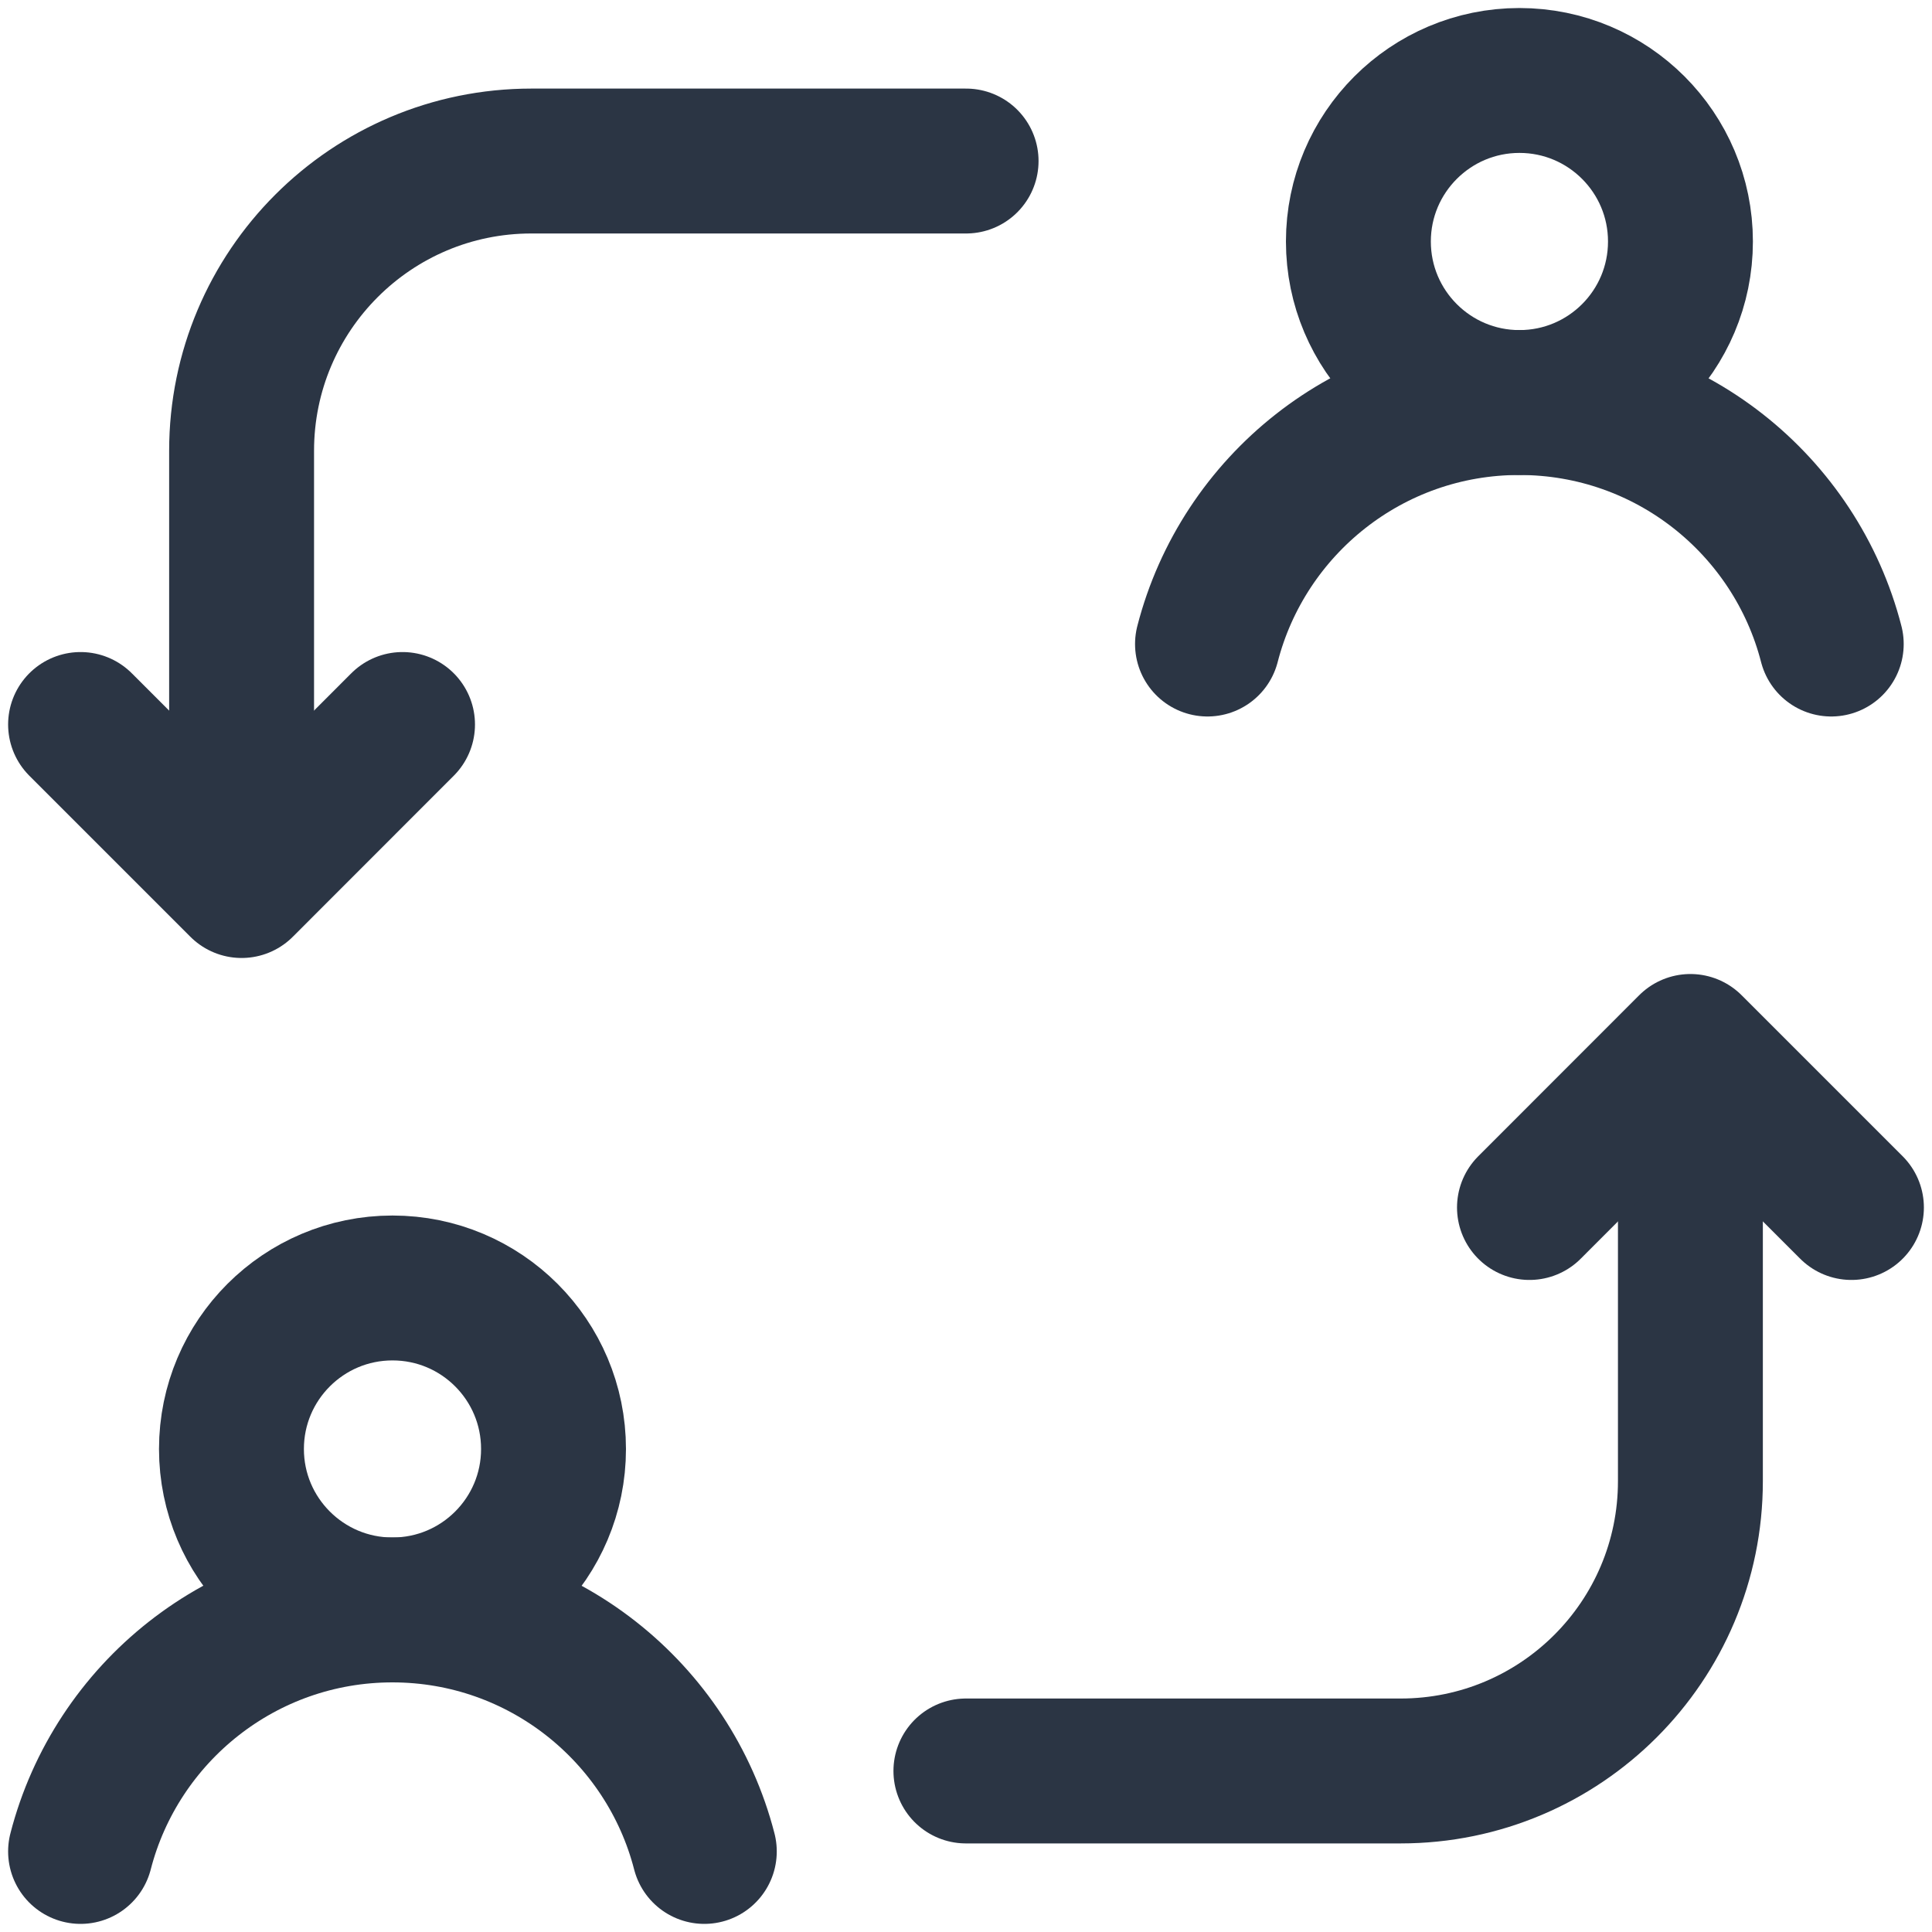
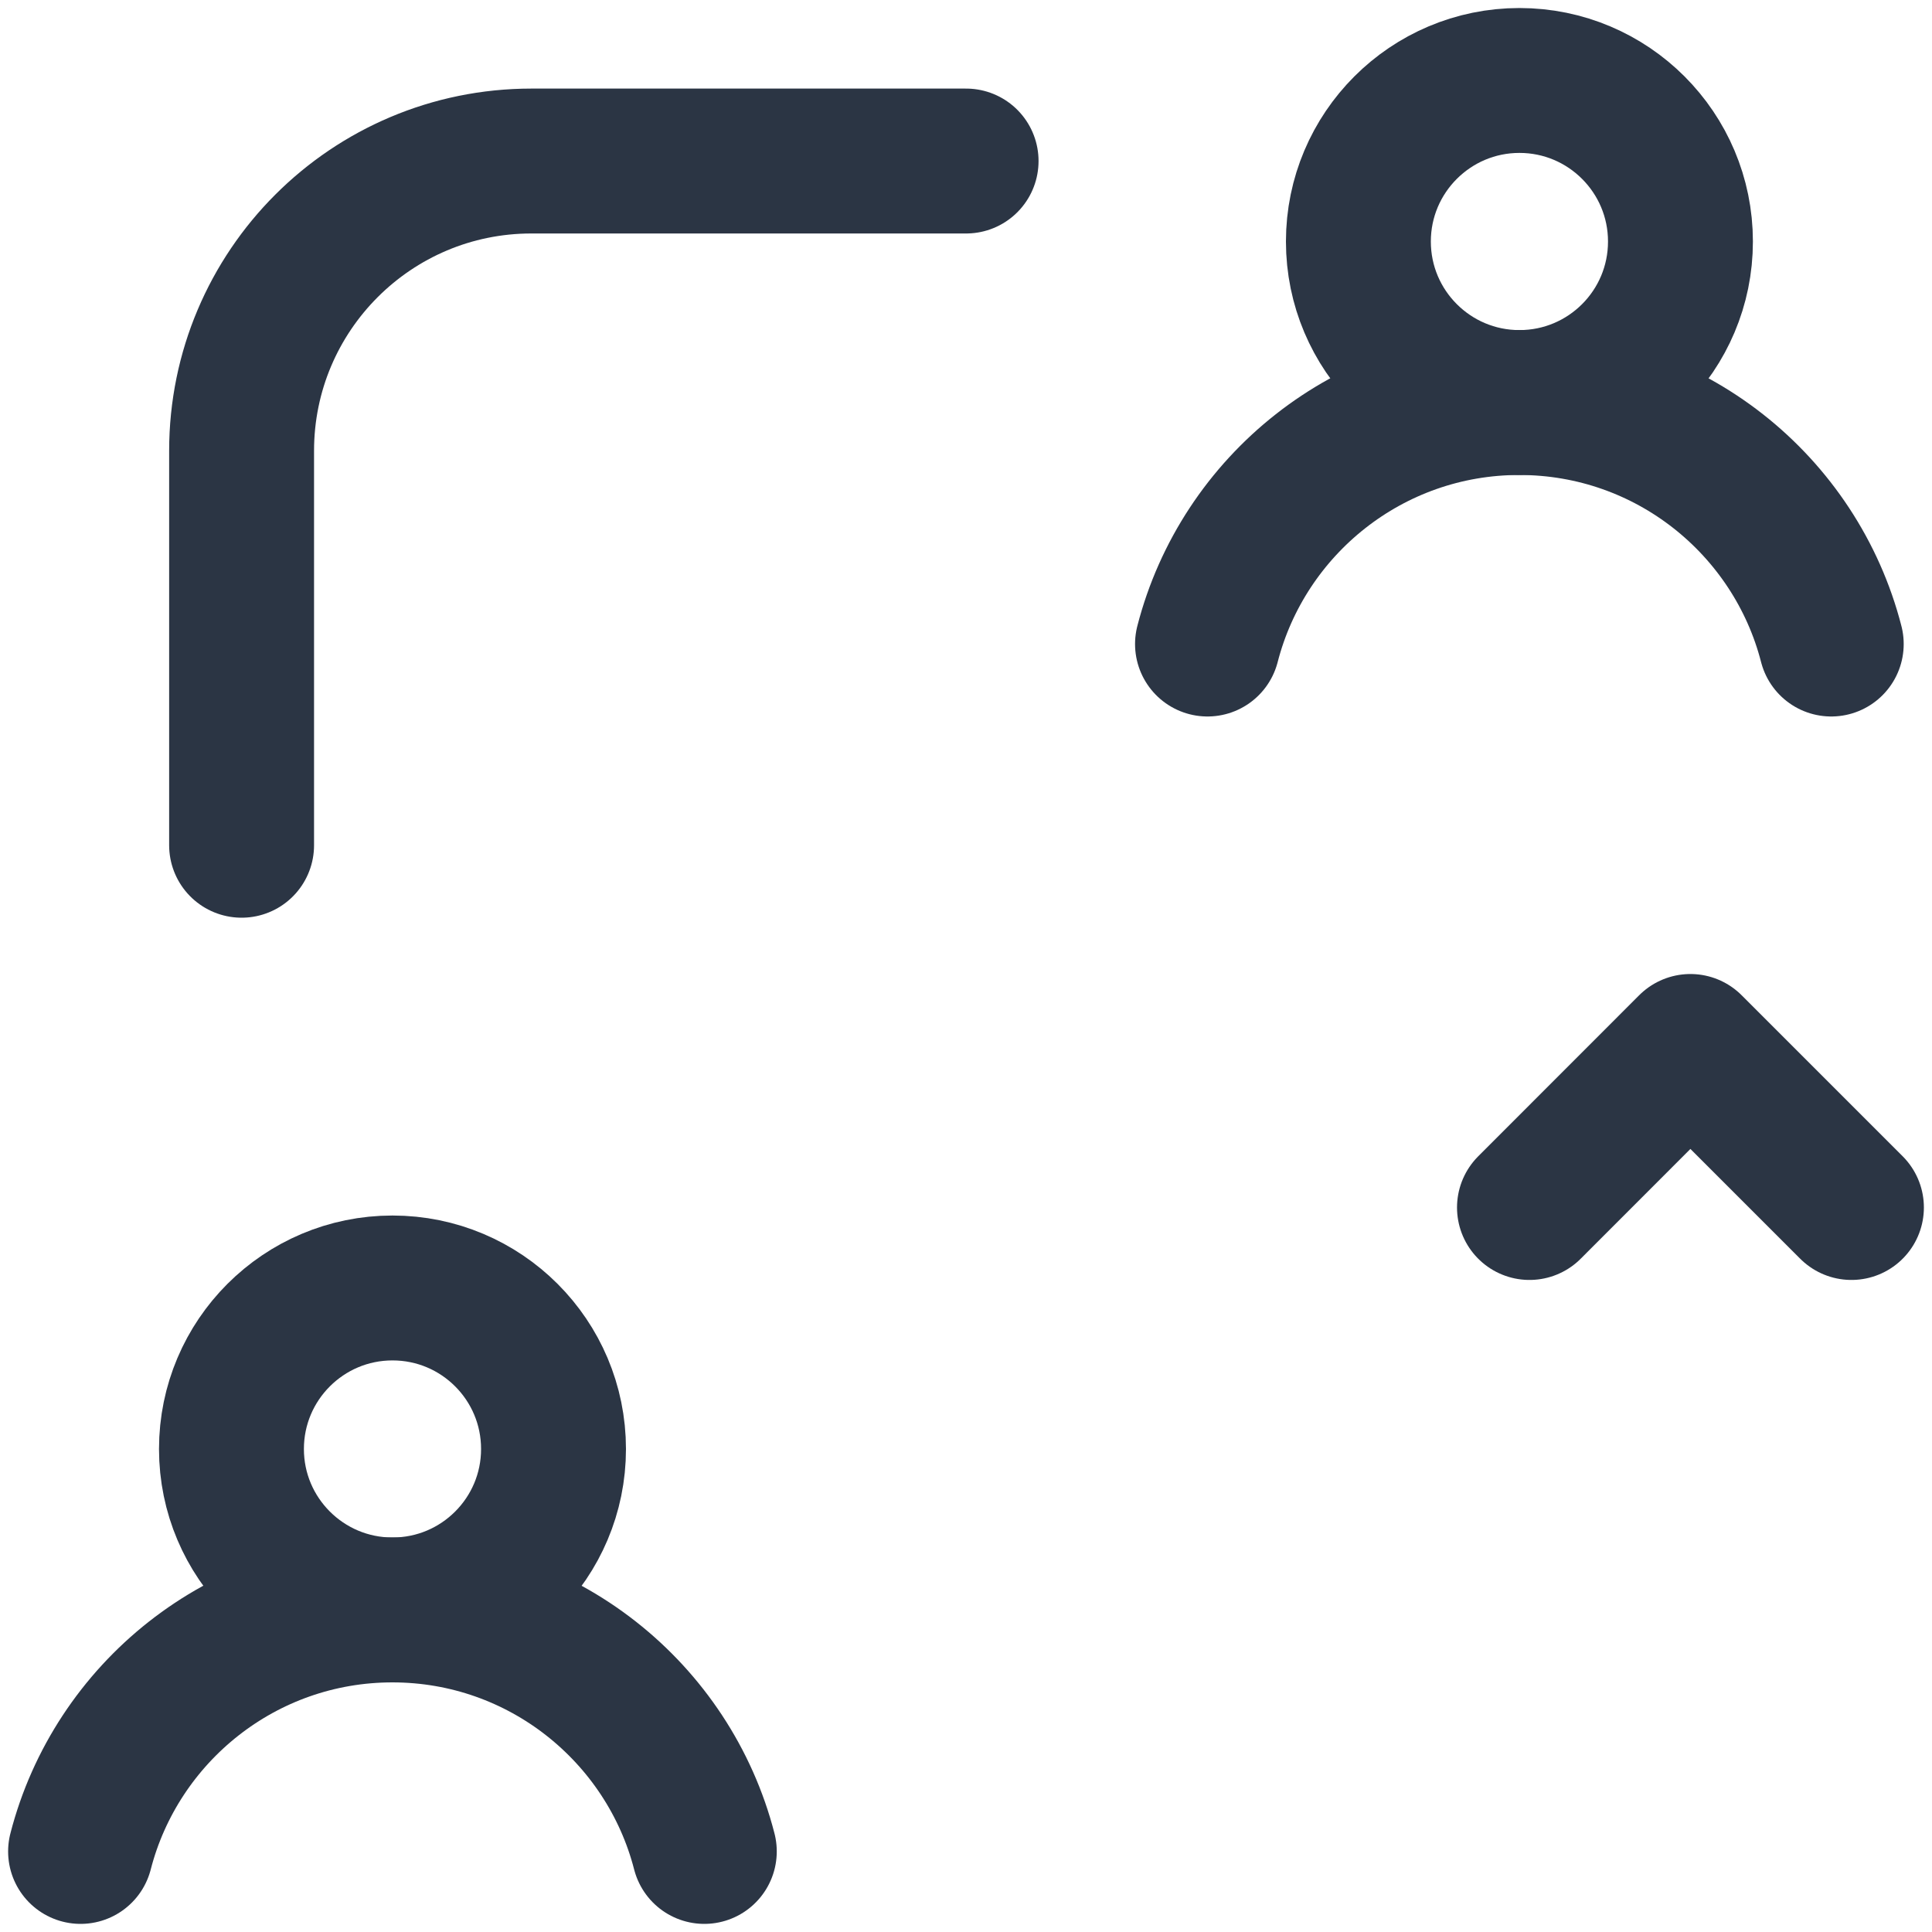
<svg xmlns="http://www.w3.org/2000/svg" width="20" height="20" viewBox="0 0 20 20" fill="none">
  <g clip-path="url(#clip0_7087_26040)">
    <path d="M7.291 19.166C6.921 17.729 5.615 16.666 4.062 16.666C2.509 16.666 1.204 17.729 0.834 19.166" stroke="#2B3544" stroke-width="1.5" stroke-linecap="round" />
    <path d="M5.73 15C5.73 15.92 4.984 16.666 4.063 16.666C3.143 16.666 2.396 15.92 2.396 15C2.396 14.079 3.143 13.333 4.063 13.333C4.984 13.333 5.73 14.079 5.73 15Z" stroke="#2B3544" stroke-width="1.5" stroke-linecap="round" />
    <path d="M18.957 6.667C18.587 5.229 17.282 4.167 15.728 4.167C14.175 4.167 12.87 5.229 12.5 6.667" stroke="#2B3544" stroke-width="1.5" stroke-linecap="round" />
    <path d="M17.396 2.5C17.396 3.421 16.65 4.167 15.729 4.167C14.809 4.167 14.062 3.421 14.062 2.5C14.062 1.58 14.809 0.833 15.729 0.833C16.65 0.833 17.396 1.58 17.396 2.5Z" stroke="#2B3544" stroke-width="1.5" stroke-linecap="round" />
    <path d="M10.001 1.667L5.501 1.667C3.844 1.667 2.501 3.01 2.501 4.667L2.501 8.75" stroke="#2B3544" stroke-width="1.5" stroke-linecap="round" stroke-linejoin="round" />
-     <path d="M0.834 7.5L2.501 9.167L4.167 7.5" stroke="#2B3544" stroke-width="1.5" stroke-linecap="round" stroke-linejoin="round" />
-     <path d="M9.999 18.333L14.499 18.333C16.156 18.333 17.499 16.99 17.499 15.333L17.499 11.249" stroke="#2B3544" stroke-width="1.5" stroke-linecap="round" stroke-linejoin="round" />
    <path d="M19.166 12.5L17.499 10.833L15.833 12.5" stroke="#2B3544" stroke-width="1.5" stroke-linecap="round" stroke-linejoin="round" />
  </g>
  <defs>
    <clipPath id="clip0_7087_26040">
      <rect width="20" height="20" fill="white" />
    </clipPath>
  </defs>
</svg>